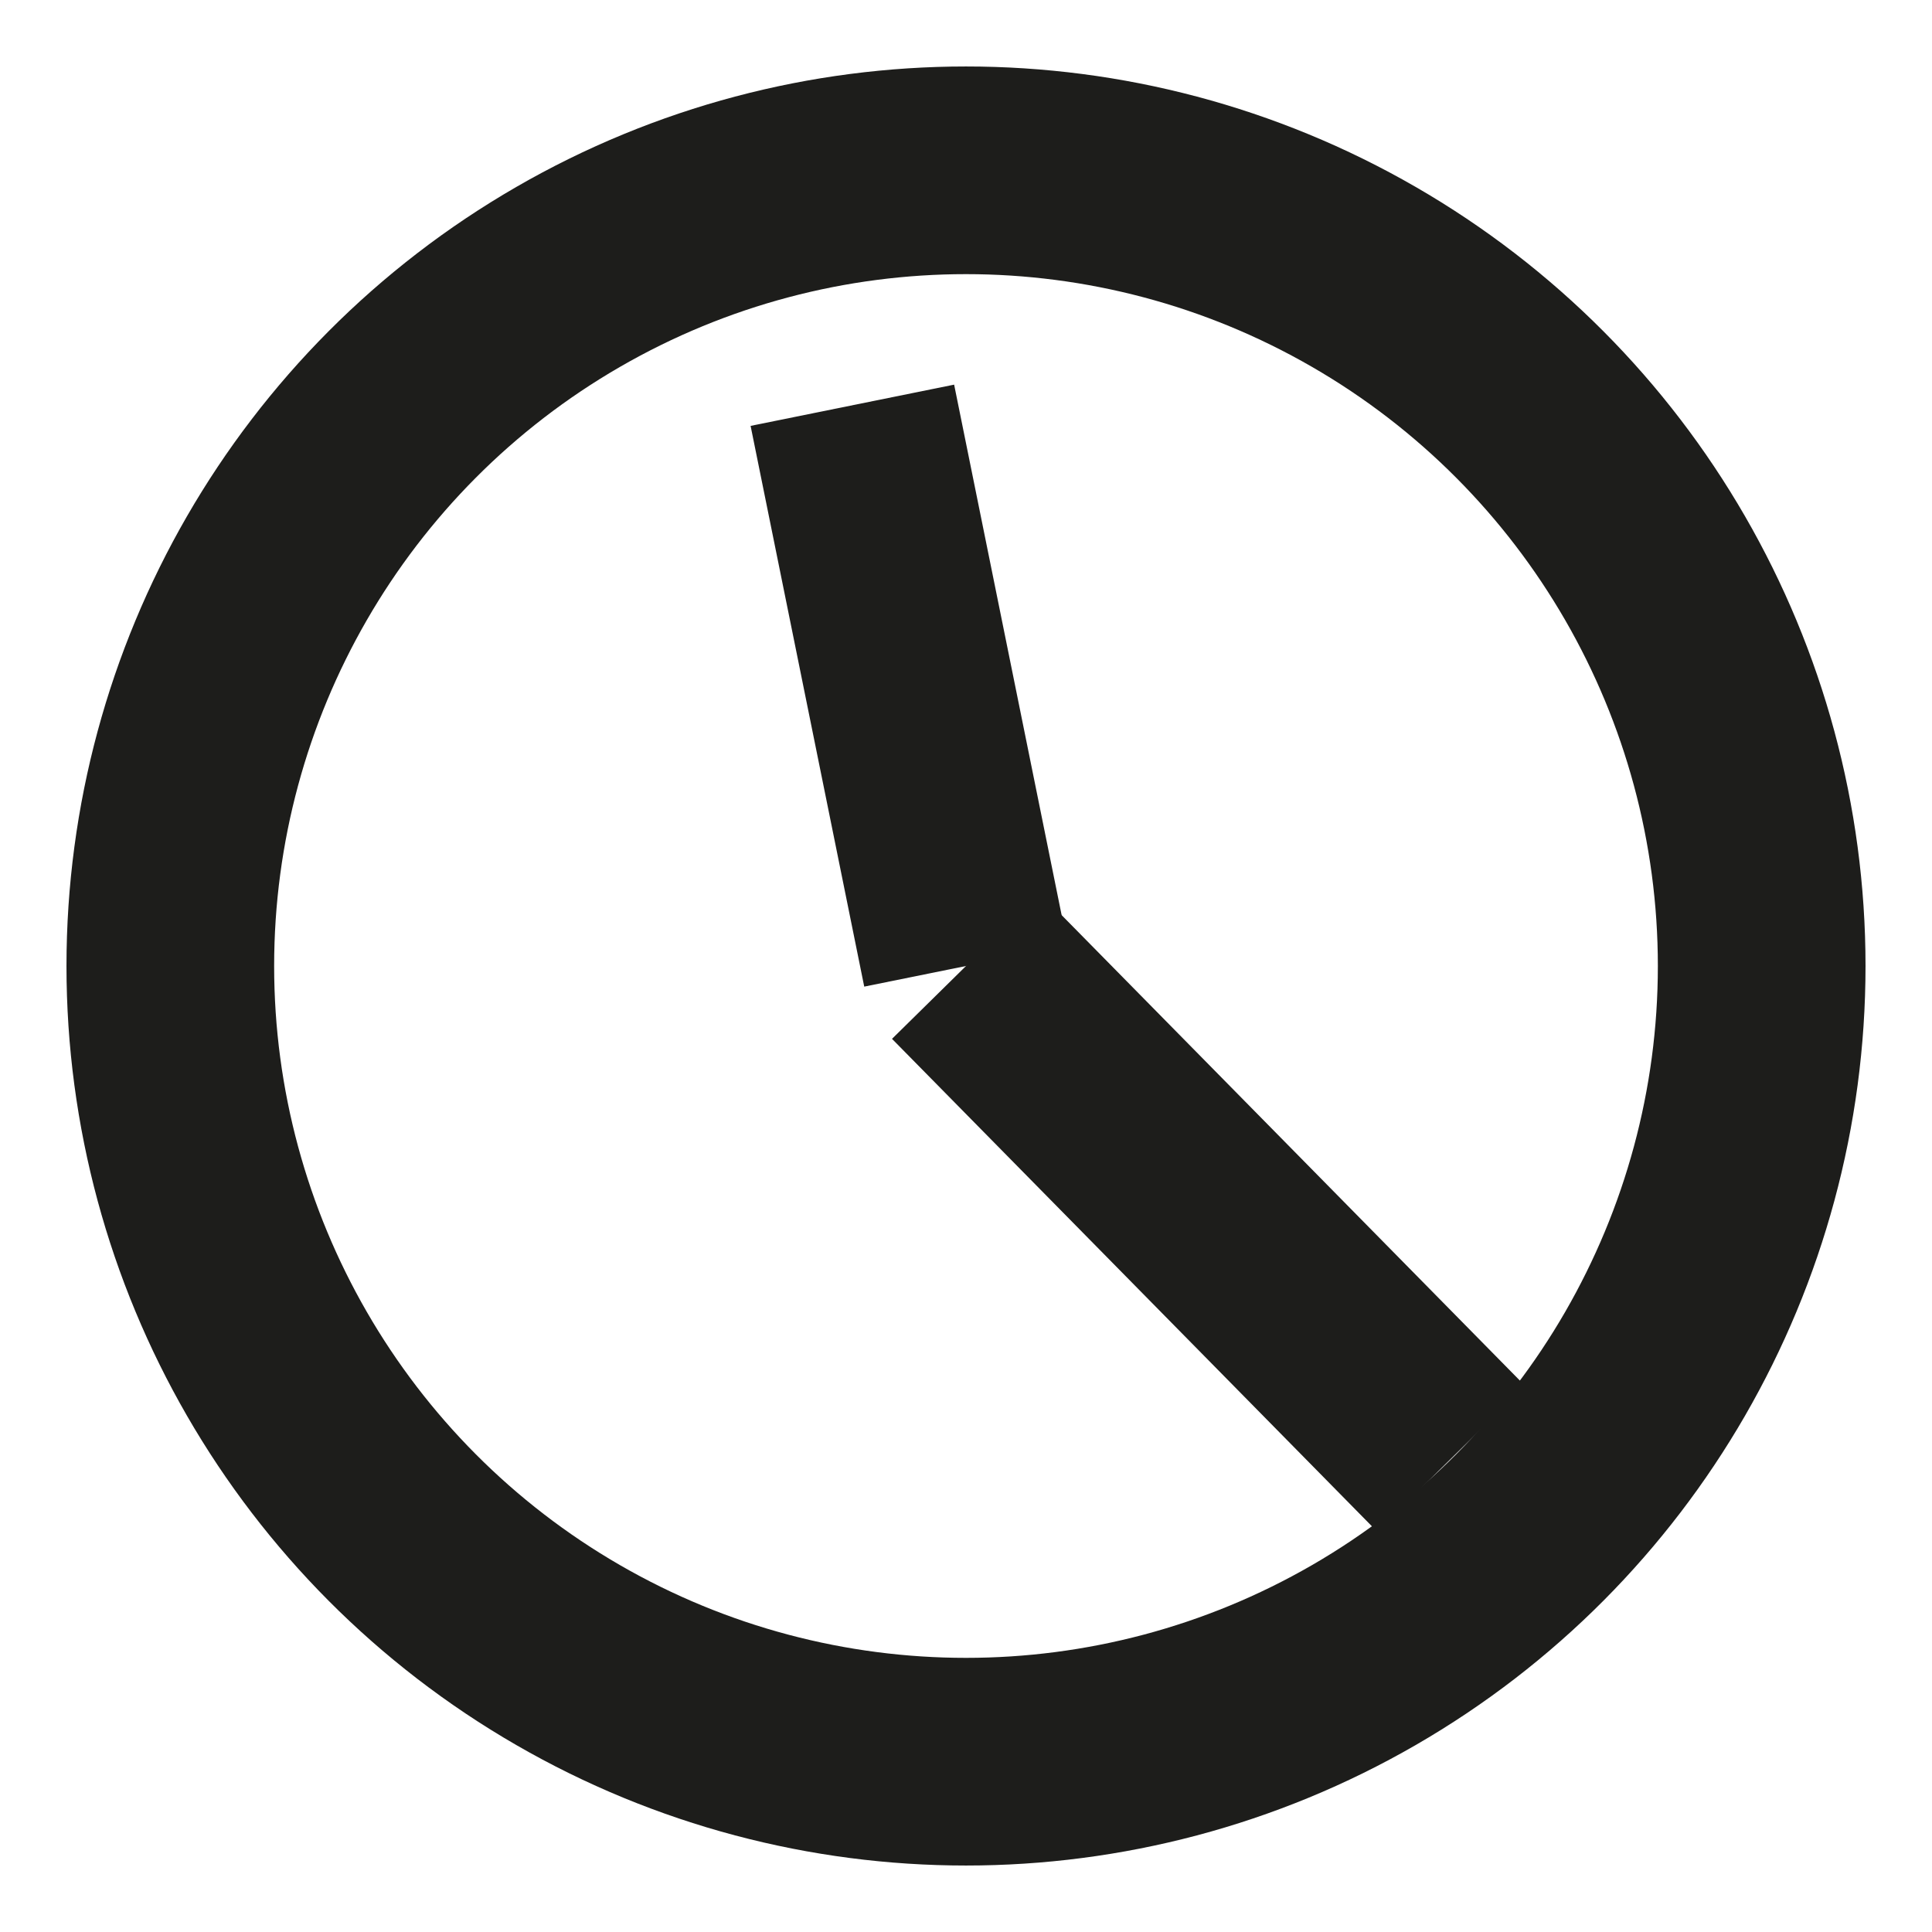
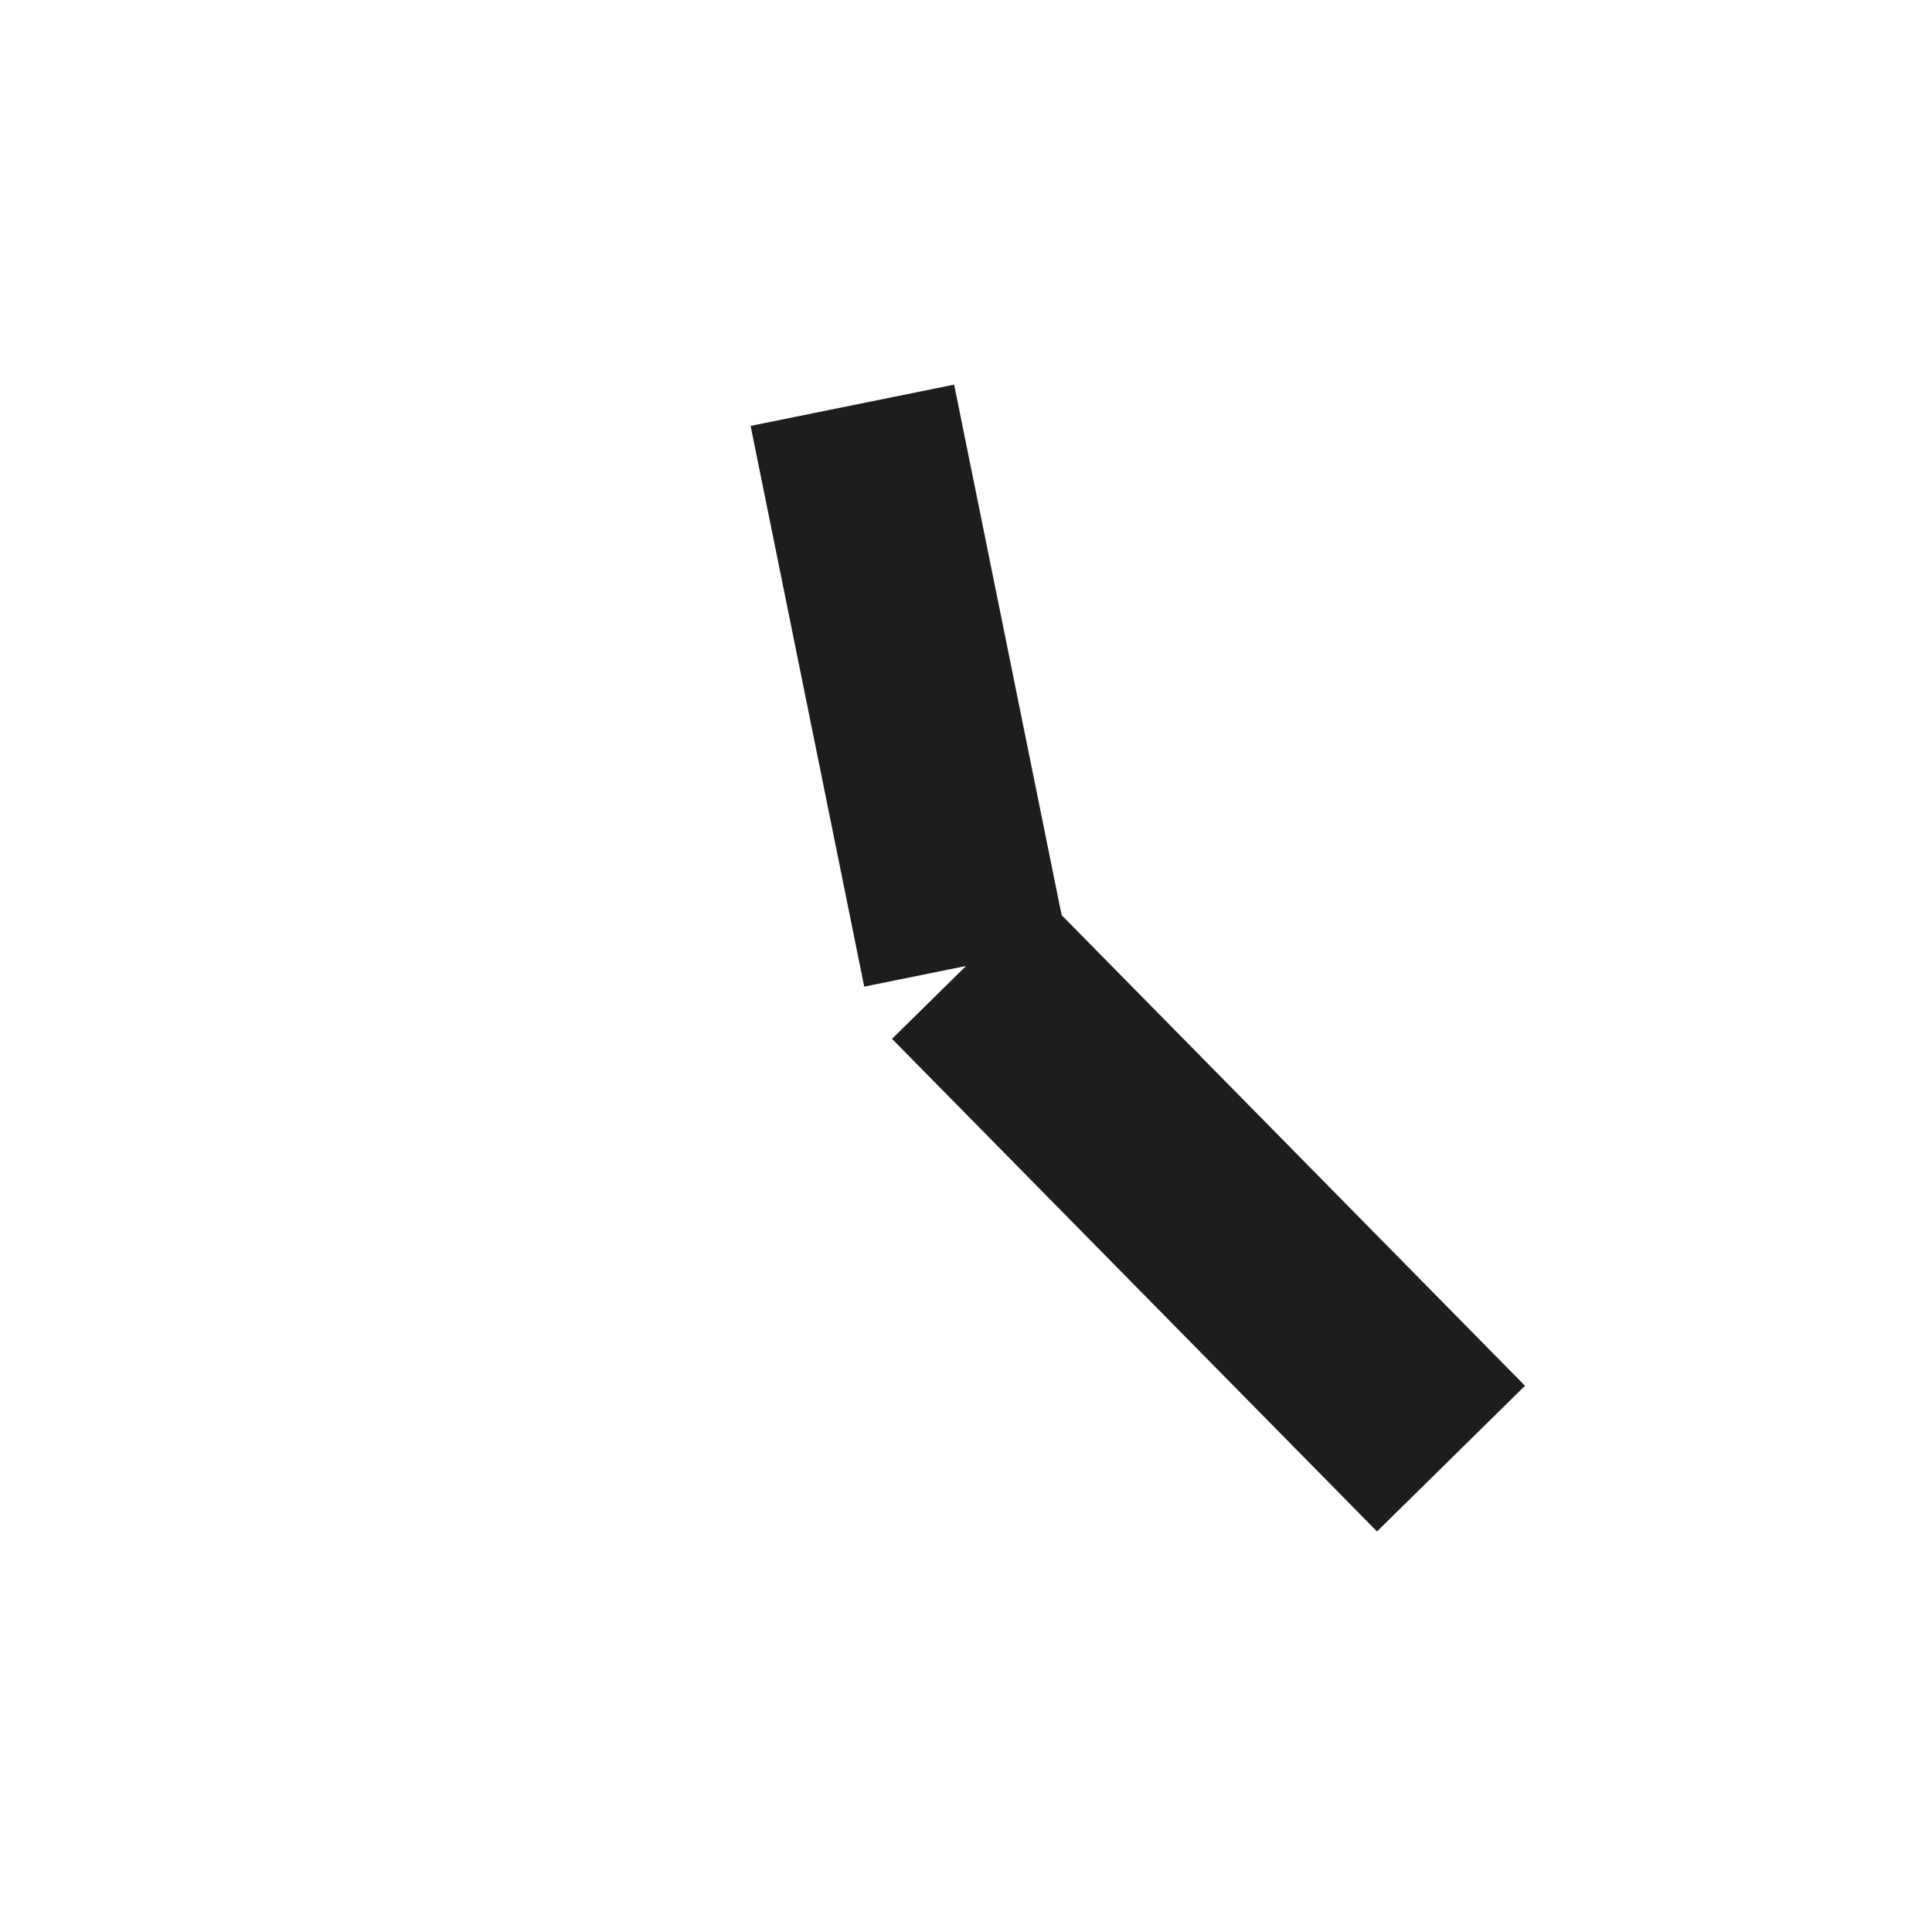
<svg xmlns="http://www.w3.org/2000/svg" id="Ebene_1" version="1.1" viewBox="0 0 211 211">
  <defs>
    <style>
      .st0 {
        fill: none;
        stroke: #1d1d1b;
        stroke-miterlimit: 10;
        stroke-width: 22.68px;
      }
    </style>
  </defs>
-   <circle class="st0" cx="105.5" cy="105.5" r="86.9" />
  <line class="st0" x1="105.5" y1="105.5" x2="93.09" y2="44.26" />
  <line class="st0" x1="105.5" y1="105.5" x2="158.47" y2="159.3" />
</svg>